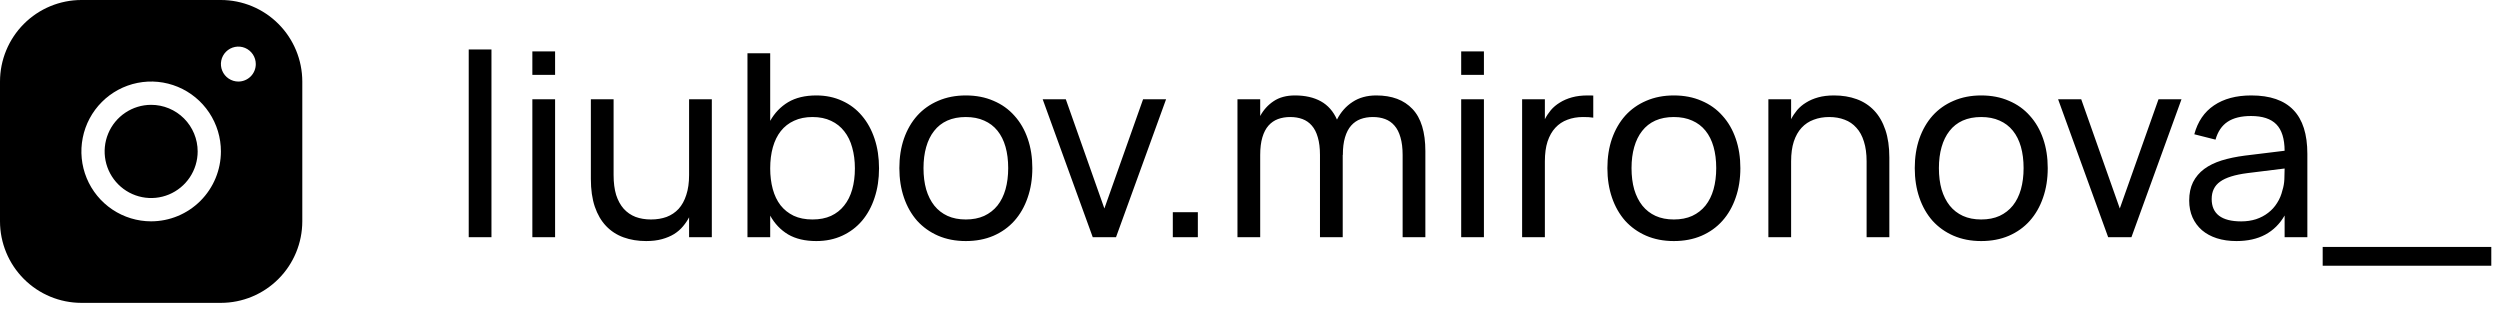
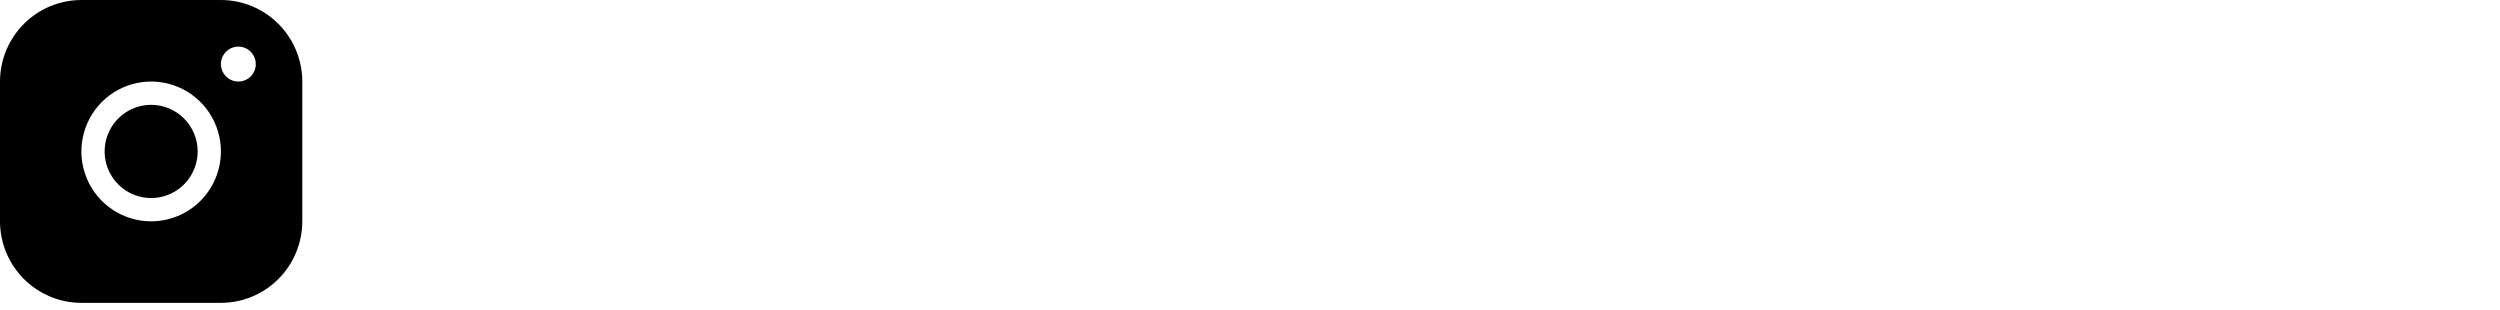
<svg xmlns="http://www.w3.org/2000/svg" width="137" height="17" viewBox="0 0 137 17" fill="none">
  <path d="M12.106 0H4.46C3.278 0.001 2.144 0.472 1.308 1.31C0.472 2.148 0.001 3.284 0 4.469V12.129C0.001 13.314 0.472 14.45 1.308 15.287C2.144 16.125 3.278 16.596 4.46 16.597H12.106C13.288 16.596 14.422 16.125 15.258 15.287C16.094 14.45 16.565 13.314 16.566 12.129V4.469C16.565 3.284 16.094 2.148 15.258 1.31C14.422 0.472 13.288 0.001 12.106 0ZM8.283 12.129C7.527 12.129 6.788 11.904 6.159 11.483C5.53 11.062 5.04 10.464 4.751 9.764C4.462 9.065 4.386 8.294 4.534 7.551C4.681 6.809 5.045 6.126 5.58 5.59C6.114 5.055 6.796 4.69 7.537 4.542C8.279 4.394 9.047 4.47 9.746 4.76C10.444 5.05 11.042 5.541 11.462 6.171C11.882 6.801 12.106 7.541 12.106 8.299C12.105 9.314 11.702 10.288 10.985 11.006C10.268 11.724 9.297 12.128 8.283 12.129ZM13.062 4.469C12.873 4.469 12.688 4.412 12.531 4.307C12.373 4.202 12.251 4.052 12.179 3.877C12.106 3.702 12.087 3.51 12.124 3.324C12.161 3.138 12.252 2.968 12.386 2.834C12.52 2.7 12.69 2.609 12.875 2.572C13.061 2.535 13.253 2.554 13.427 2.626C13.602 2.699 13.751 2.822 13.856 2.979C13.961 3.136 14.017 3.322 14.017 3.511C14.017 3.765 13.917 4.009 13.738 4.188C13.558 4.368 13.315 4.469 13.062 4.469ZM10.832 8.299C10.832 8.804 10.682 9.297 10.402 9.717C10.122 10.137 9.724 10.464 9.258 10.658C8.793 10.851 8.28 10.902 7.786 10.803C7.291 10.705 6.837 10.461 6.481 10.104C6.124 9.747 5.882 9.292 5.783 8.797C5.685 8.302 5.735 7.788 5.928 7.322C6.121 6.855 6.448 6.456 6.867 6.176C7.286 5.895 7.779 5.745 8.283 5.745C8.959 5.745 9.607 6.014 10.085 6.493C10.563 6.972 10.832 7.622 10.832 8.299Z" fill="black" />
-   <path d="M25.686 13V2.71H26.932V13H25.686ZM29.173 4.103V2.815H30.419V4.103H29.173ZM29.173 13V5.44H30.419V13H29.173ZM33.625 9.591C33.625 10.011 33.672 10.375 33.765 10.683C33.863 10.986 34.001 11.238 34.178 11.439C34.36 11.64 34.577 11.789 34.829 11.887C35.081 11.98 35.363 12.027 35.676 12.027C35.989 12.027 36.273 11.98 36.53 11.887C36.787 11.789 37.006 11.642 37.188 11.446C37.37 11.245 37.51 10.991 37.608 10.683C37.711 10.375 37.762 10.011 37.762 9.591V5.44H39.008V13H37.762V11.908C37.673 12.081 37.561 12.246 37.426 12.405C37.295 12.564 37.134 12.704 36.943 12.825C36.752 12.942 36.53 13.035 36.278 13.105C36.026 13.175 35.737 13.21 35.41 13.21C34.957 13.21 34.544 13.142 34.171 13.007C33.798 12.872 33.478 12.664 33.212 12.384C32.946 12.104 32.741 11.752 32.596 11.327C32.451 10.898 32.379 10.391 32.379 9.808V5.44H33.625V9.591ZM40.961 2.92H42.207V6.623C42.45 6.189 42.777 5.848 43.187 5.601C43.603 5.354 44.118 5.23 44.734 5.23C45.252 5.23 45.724 5.328 46.148 5.524C46.573 5.715 46.935 5.988 47.233 6.343C47.532 6.693 47.763 7.113 47.926 7.603C48.09 8.093 48.171 8.634 48.171 9.227C48.171 9.81 48.09 10.347 47.926 10.837C47.768 11.322 47.539 11.742 47.24 12.097C46.942 12.447 46.58 12.72 46.155 12.916C45.731 13.112 45.257 13.21 44.734 13.21C44.118 13.21 43.603 13.089 43.187 12.846C42.777 12.599 42.45 12.256 42.207 11.817V13H40.961V2.92ZM44.524 6.413C44.142 6.413 43.806 6.481 43.516 6.616C43.227 6.747 42.984 6.936 42.788 7.183C42.597 7.426 42.452 7.72 42.354 8.065C42.256 8.41 42.207 8.798 42.207 9.227C42.207 9.638 42.254 10.016 42.347 10.361C42.441 10.706 42.583 11.003 42.774 11.25C42.966 11.493 43.206 11.684 43.495 11.824C43.785 11.959 44.128 12.027 44.524 12.027C44.912 12.027 45.25 11.962 45.539 11.831C45.829 11.696 46.069 11.507 46.26 11.264C46.456 11.021 46.603 10.727 46.701 10.382C46.799 10.037 46.848 9.652 46.848 9.227C46.848 8.812 46.799 8.431 46.701 8.086C46.608 7.741 46.463 7.444 46.267 7.197C46.076 6.95 45.836 6.758 45.546 6.623C45.257 6.483 44.916 6.413 44.524 6.413ZM52.925 13.21C52.365 13.21 51.858 13.112 51.406 12.916C50.958 12.72 50.575 12.447 50.258 12.097C49.945 11.742 49.705 11.32 49.537 10.83C49.369 10.34 49.285 9.801 49.285 9.213C49.285 8.62 49.369 8.081 49.537 7.596C49.709 7.106 49.952 6.686 50.265 6.336C50.582 5.986 50.965 5.715 51.413 5.524C51.865 5.328 52.369 5.23 52.925 5.23C53.489 5.23 53.996 5.328 54.444 5.524C54.896 5.715 55.279 5.988 55.592 6.343C55.909 6.693 56.152 7.113 56.32 7.603C56.488 8.088 56.572 8.625 56.572 9.213C56.572 9.806 56.485 10.347 56.313 10.837C56.145 11.327 55.902 11.749 55.585 12.104C55.272 12.454 54.889 12.727 54.437 12.923C53.989 13.114 53.485 13.21 52.925 13.21ZM52.925 12.027C53.307 12.027 53.643 11.962 53.933 11.831C54.222 11.696 54.465 11.507 54.661 11.264C54.857 11.017 55.004 10.72 55.102 10.375C55.2 10.025 55.249 9.638 55.249 9.213C55.249 8.779 55.2 8.389 55.102 8.044C55.004 7.699 54.857 7.405 54.661 7.162C54.465 6.919 54.222 6.735 53.933 6.609C53.643 6.478 53.307 6.413 52.925 6.413C52.542 6.413 52.204 6.478 51.91 6.609C51.62 6.74 51.38 6.929 51.189 7.176C50.997 7.419 50.853 7.713 50.755 8.058C50.657 8.399 50.608 8.784 50.608 9.213C50.608 9.647 50.657 10.037 50.755 10.382C50.857 10.727 51.007 11.024 51.203 11.271C51.399 11.514 51.639 11.7 51.924 11.831C52.213 11.962 52.547 12.027 52.925 12.027ZM59.883 13L57.139 5.44H58.406L60.52 11.425L62.641 5.44H63.901L61.157 13H59.883ZM64.27 13V11.628H65.642V13H64.27ZM72.335 8.492C72.335 8.114 72.295 7.792 72.216 7.526C72.141 7.26 72.031 7.045 71.887 6.882C71.747 6.719 71.576 6.6 71.376 6.525C71.175 6.45 70.951 6.413 70.704 6.413C70.461 6.413 70.237 6.45 70.032 6.525C69.831 6.6 69.659 6.719 69.514 6.882C69.369 7.045 69.257 7.26 69.178 7.526C69.099 7.792 69.059 8.114 69.059 8.492V13H67.813V5.44H69.059V6.357C69.241 6.021 69.486 5.75 69.794 5.545C70.106 5.335 70.496 5.23 70.963 5.23C71.523 5.23 71.996 5.337 72.384 5.552C72.771 5.767 73.065 6.1 73.266 6.553C73.476 6.142 73.76 5.82 74.12 5.587C74.479 5.349 74.913 5.23 75.422 5.23C76.276 5.23 76.936 5.477 77.403 5.972C77.874 6.467 78.11 7.237 78.11 8.282V13H76.864V8.492C76.864 8.114 76.824 7.792 76.745 7.526C76.67 7.26 76.561 7.045 76.416 6.882C76.276 6.719 76.106 6.6 75.905 6.525C75.704 6.45 75.48 6.413 75.233 6.413C74.99 6.413 74.766 6.45 74.561 6.525C74.36 6.6 74.188 6.719 74.043 6.882C73.898 7.045 73.786 7.26 73.707 7.526C73.627 7.792 73.588 8.114 73.588 8.492H73.581V13H72.335V8.492ZM80.073 4.103V2.815H81.319V4.103H80.073ZM80.073 13V5.44H81.319V13H80.073ZM87.311 6.448C87.232 6.434 87.146 6.425 87.052 6.42C86.959 6.415 86.856 6.413 86.745 6.413C86.436 6.413 86.154 6.462 85.897 6.56C85.641 6.653 85.419 6.8 85.233 7.001C85.05 7.197 84.908 7.449 84.805 7.757C84.707 8.06 84.659 8.422 84.659 8.842V13H83.412V5.44H84.659V6.532C84.747 6.359 84.857 6.194 84.987 6.035C85.123 5.876 85.286 5.739 85.478 5.622C85.669 5.501 85.891 5.405 86.142 5.335C86.394 5.265 86.684 5.23 87.01 5.23C87.062 5.23 87.111 5.23 87.157 5.23C87.209 5.23 87.26 5.232 87.311 5.237V6.448ZM91.725 13.21C91.165 13.21 90.659 13.112 90.206 12.916C89.758 12.72 89.376 12.447 89.058 12.097C88.746 11.742 88.505 11.32 88.337 10.83C88.169 10.34 88.085 9.801 88.085 9.213C88.085 8.62 88.169 8.081 88.337 7.596C88.51 7.106 88.753 6.686 89.065 6.336C89.383 5.986 89.765 5.715 90.213 5.524C90.666 5.328 91.17 5.23 91.725 5.23C92.29 5.23 92.796 5.328 93.244 5.524C93.697 5.715 94.08 5.988 94.392 6.343C94.71 6.693 94.952 7.113 95.12 7.603C95.288 8.088 95.372 8.625 95.372 9.213C95.372 9.806 95.286 10.347 95.113 10.837C94.945 11.327 94.703 11.749 94.385 12.104C94.073 12.454 93.69 12.727 93.237 12.923C92.789 13.114 92.285 13.21 91.725 13.21ZM91.725 12.027C92.108 12.027 92.444 11.962 92.733 11.831C93.023 11.696 93.265 11.507 93.461 11.264C93.657 11.017 93.804 10.72 93.902 10.375C94 10.025 94.049 9.638 94.049 9.213C94.049 8.779 94 8.389 93.902 8.044C93.804 7.699 93.657 7.405 93.461 7.162C93.265 6.919 93.023 6.735 92.733 6.609C92.444 6.478 92.108 6.413 91.725 6.413C91.343 6.413 91.004 6.478 90.71 6.609C90.421 6.74 90.181 6.929 89.989 7.176C89.798 7.419 89.653 7.713 89.555 8.058C89.457 8.399 89.408 8.784 89.408 9.213C89.408 9.647 89.457 10.037 89.555 10.382C89.658 10.727 89.807 11.024 90.003 11.271C90.199 11.514 90.44 11.7 90.724 11.831C91.014 11.962 91.347 12.027 91.725 12.027ZM102.29 8.842C102.29 8.422 102.241 8.06 102.143 7.757C102.049 7.449 101.912 7.197 101.73 7.001C101.552 6.8 101.338 6.653 101.086 6.56C100.834 6.462 100.551 6.413 100.239 6.413C99.931 6.413 99.648 6.462 99.392 6.56C99.135 6.653 98.913 6.8 98.727 7.001C98.545 7.197 98.402 7.449 98.3 7.757C98.202 8.06 98.153 8.422 98.153 8.842V13H96.907V5.44H98.153V6.532C98.241 6.359 98.351 6.194 98.482 6.035C98.617 5.876 98.78 5.739 98.972 5.622C99.163 5.501 99.385 5.405 99.637 5.335C99.889 5.265 100.178 5.23 100.505 5.23C100.962 5.23 101.375 5.298 101.744 5.433C102.117 5.568 102.437 5.776 102.703 6.056C102.969 6.336 103.174 6.691 103.319 7.12C103.463 7.545 103.536 8.049 103.536 8.632V13H102.29V8.842ZM108.569 13.21C108.009 13.21 107.503 13.112 107.05 12.916C106.602 12.72 106.219 12.447 105.902 12.097C105.589 11.742 105.349 11.32 105.181 10.83C105.013 10.34 104.929 9.801 104.929 9.213C104.929 8.62 105.013 8.081 105.181 7.596C105.354 7.106 105.596 6.686 105.909 6.336C106.226 5.986 106.609 5.715 107.057 5.524C107.51 5.328 108.014 5.23 108.569 5.23C109.134 5.23 109.64 5.328 110.088 5.524C110.541 5.715 110.923 5.988 111.236 6.343C111.553 6.693 111.796 7.113 111.964 7.603C112.132 8.088 112.216 8.625 112.216 9.213C112.216 9.806 112.13 10.347 111.957 10.837C111.789 11.327 111.546 11.749 111.229 12.104C110.916 12.454 110.534 12.727 110.081 12.923C109.633 13.114 109.129 13.21 108.569 13.21ZM108.569 12.027C108.952 12.027 109.288 11.962 109.577 11.831C109.866 11.696 110.109 11.507 110.305 11.264C110.501 11.017 110.648 10.72 110.746 10.375C110.844 10.025 110.893 9.638 110.893 9.213C110.893 8.779 110.844 8.389 110.746 8.044C110.648 7.699 110.501 7.405 110.305 7.162C110.109 6.919 109.866 6.735 109.577 6.609C109.288 6.478 108.952 6.413 108.569 6.413C108.186 6.413 107.848 6.478 107.554 6.609C107.265 6.74 107.024 6.929 106.833 7.176C106.642 7.419 106.497 7.713 106.399 8.058C106.301 8.399 106.252 8.784 106.252 9.213C106.252 9.647 106.301 10.037 106.399 10.382C106.502 10.727 106.651 11.024 106.847 11.271C107.043 11.514 107.283 11.7 107.568 11.831C107.857 11.962 108.191 12.027 108.569 12.027ZM115.528 13L112.784 5.44H114.051L116.165 11.425L118.286 5.44H119.546L116.802 13H115.528ZM123.37 5.23C124.402 5.23 125.172 5.496 125.68 6.028C126.189 6.555 126.443 7.356 126.443 8.429V13H125.197V11.81C124.931 12.272 124.577 12.622 124.133 12.86C123.695 13.093 123.17 13.21 122.558 13.21C122.162 13.21 121.802 13.159 121.48 13.056C121.163 12.953 120.892 12.806 120.668 12.615C120.444 12.419 120.272 12.186 120.15 11.915C120.029 11.64 119.968 11.332 119.968 10.991C119.968 10.604 120.038 10.268 120.178 9.983C120.323 9.698 120.526 9.458 120.787 9.262C121.053 9.066 121.373 8.91 121.746 8.793C122.124 8.676 122.549 8.588 123.02 8.527L125.197 8.261C125.193 7.598 125.041 7.115 124.742 6.812C124.444 6.509 123.982 6.357 123.356 6.357C122.82 6.357 122.393 6.462 122.075 6.672C121.758 6.882 121.536 7.209 121.41 7.652L120.248 7.358C120.435 6.663 120.794 6.135 121.326 5.776C121.863 5.412 122.544 5.23 123.37 5.23ZM123.16 9.486C122.47 9.575 121.97 9.731 121.662 9.955C121.354 10.174 121.2 10.492 121.2 10.907C121.2 11.313 121.336 11.619 121.606 11.824C121.877 12.029 122.281 12.132 122.817 12.132C123.111 12.132 123.382 12.092 123.629 12.013C123.881 11.929 124.103 11.812 124.294 11.663C124.49 11.514 124.654 11.334 124.784 11.124C124.92 10.914 125.018 10.681 125.078 10.424C125.139 10.233 125.174 10.032 125.183 9.822C125.193 9.612 125.197 9.423 125.197 9.255V9.234L123.16 9.486ZM127.283 14.561V13.532H136.523V14.561H127.283Z" fill="black" />
</svg>